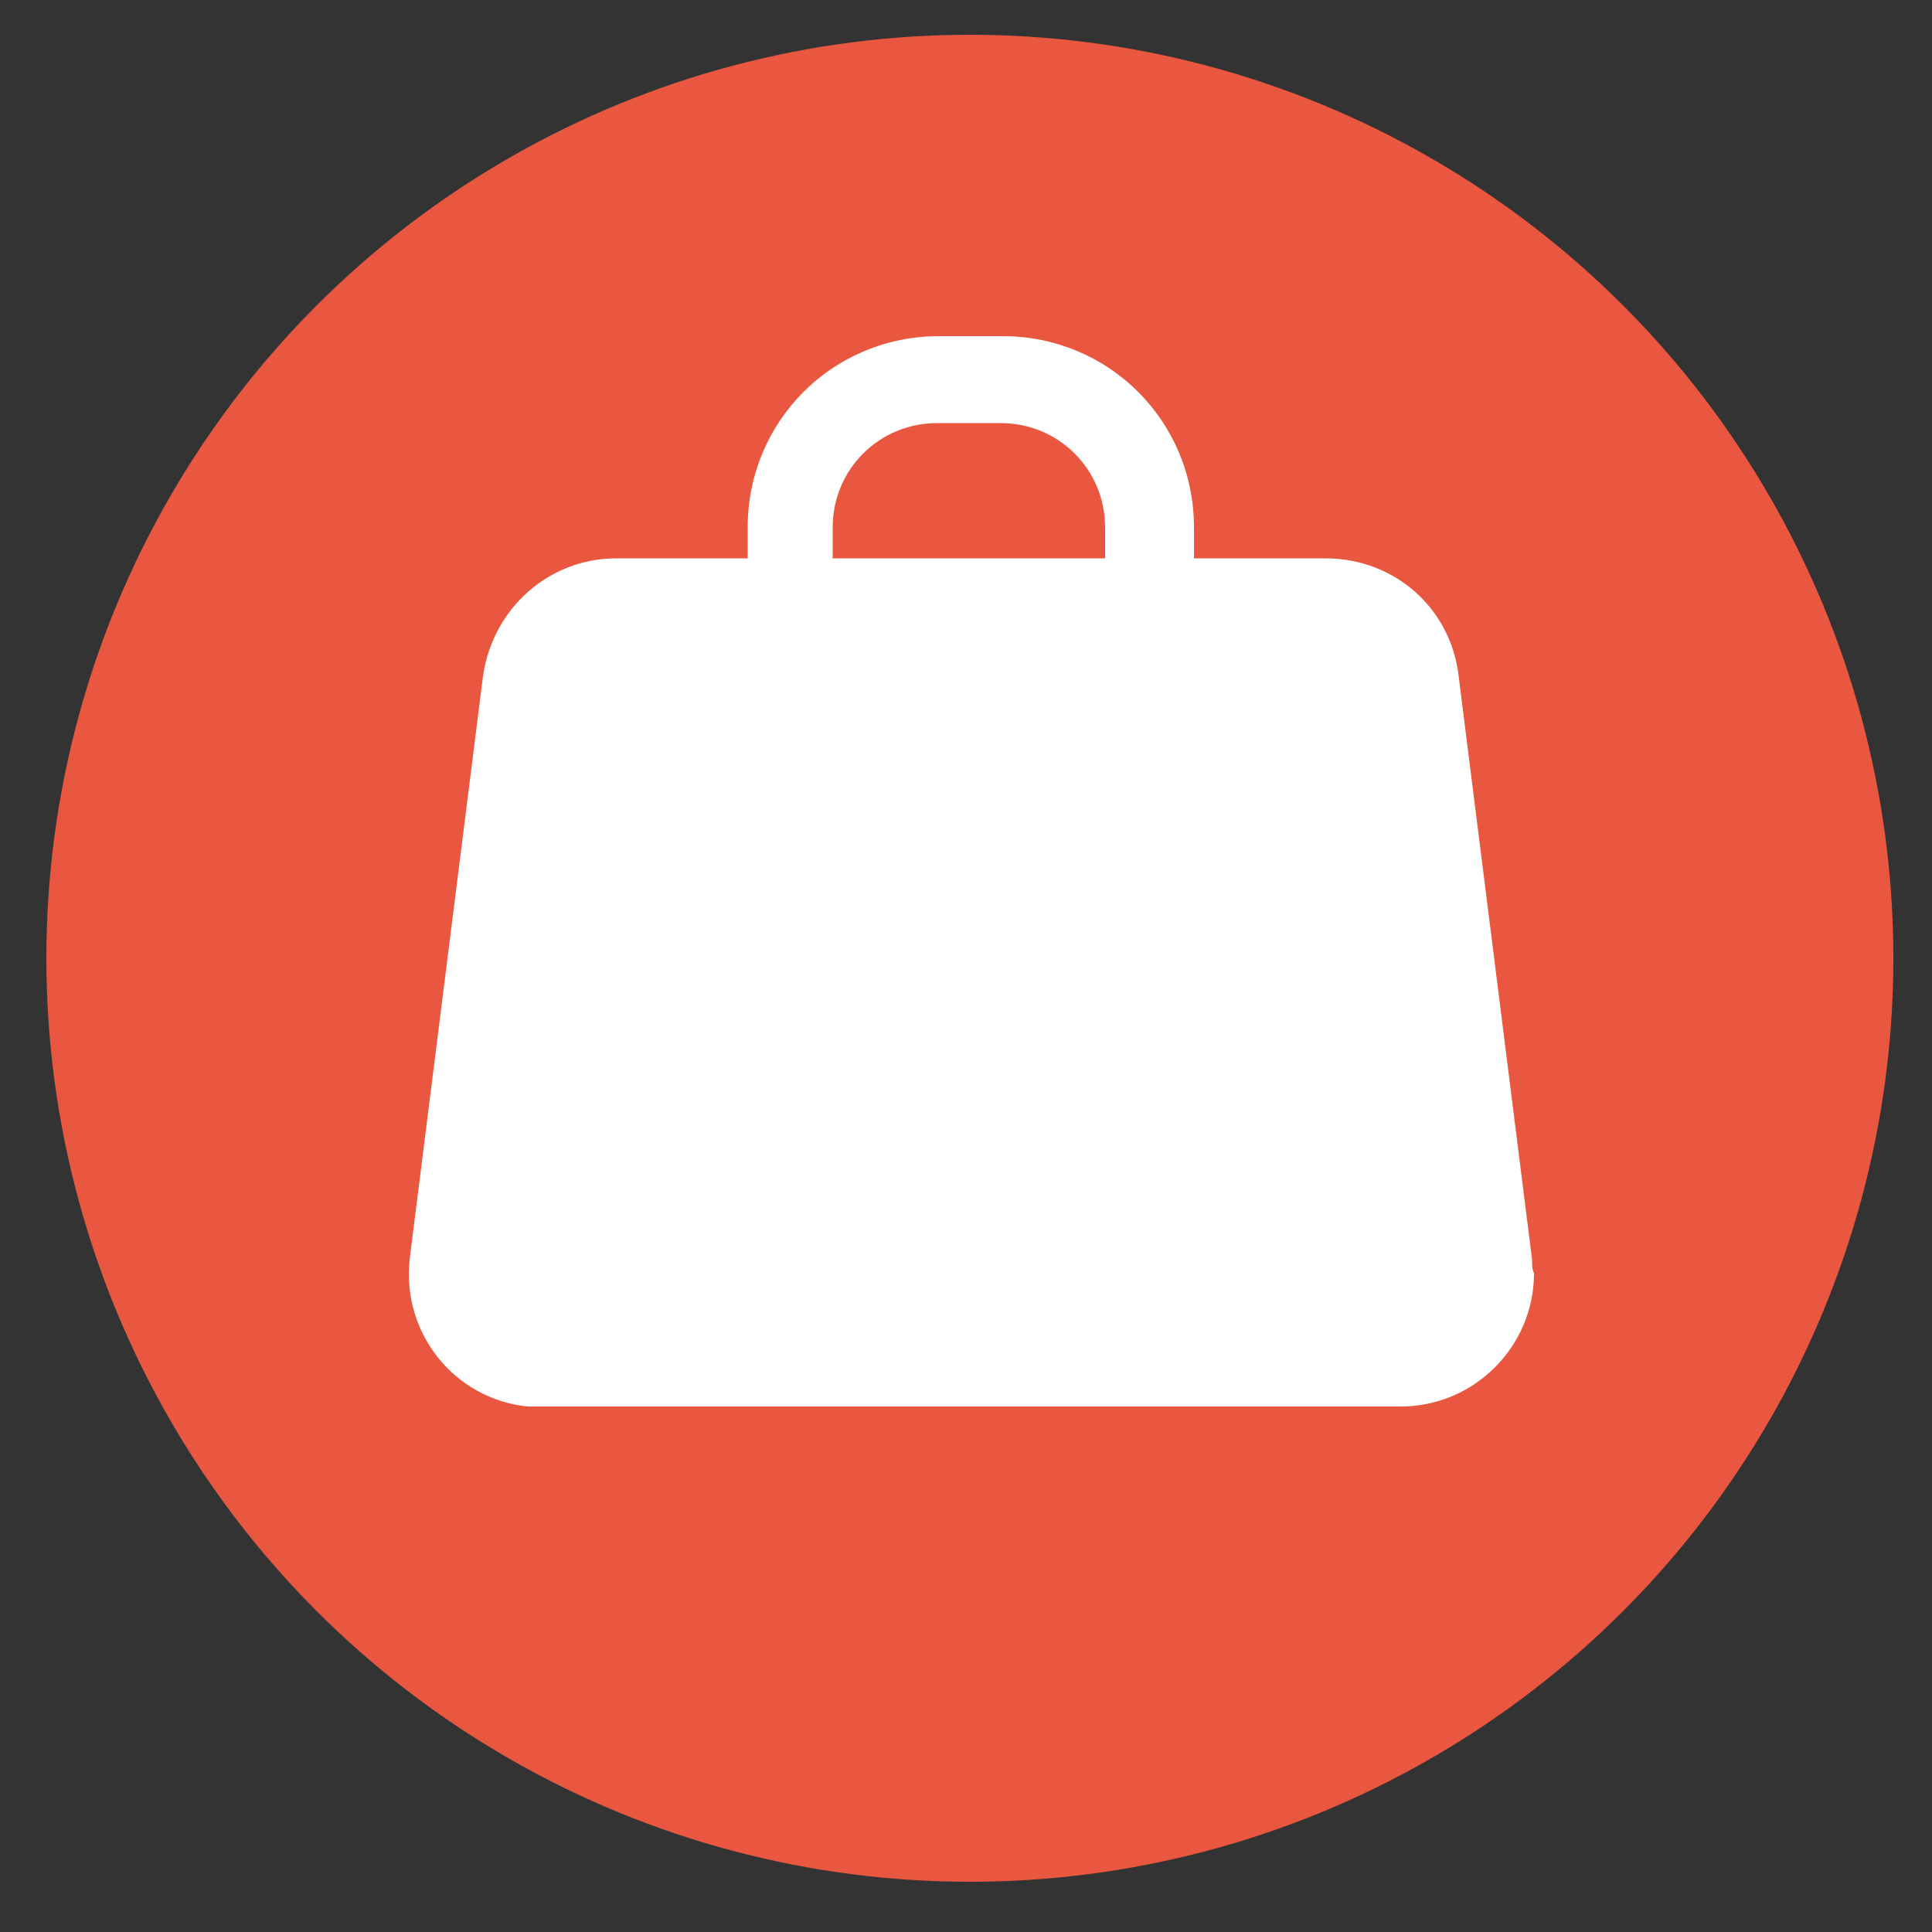
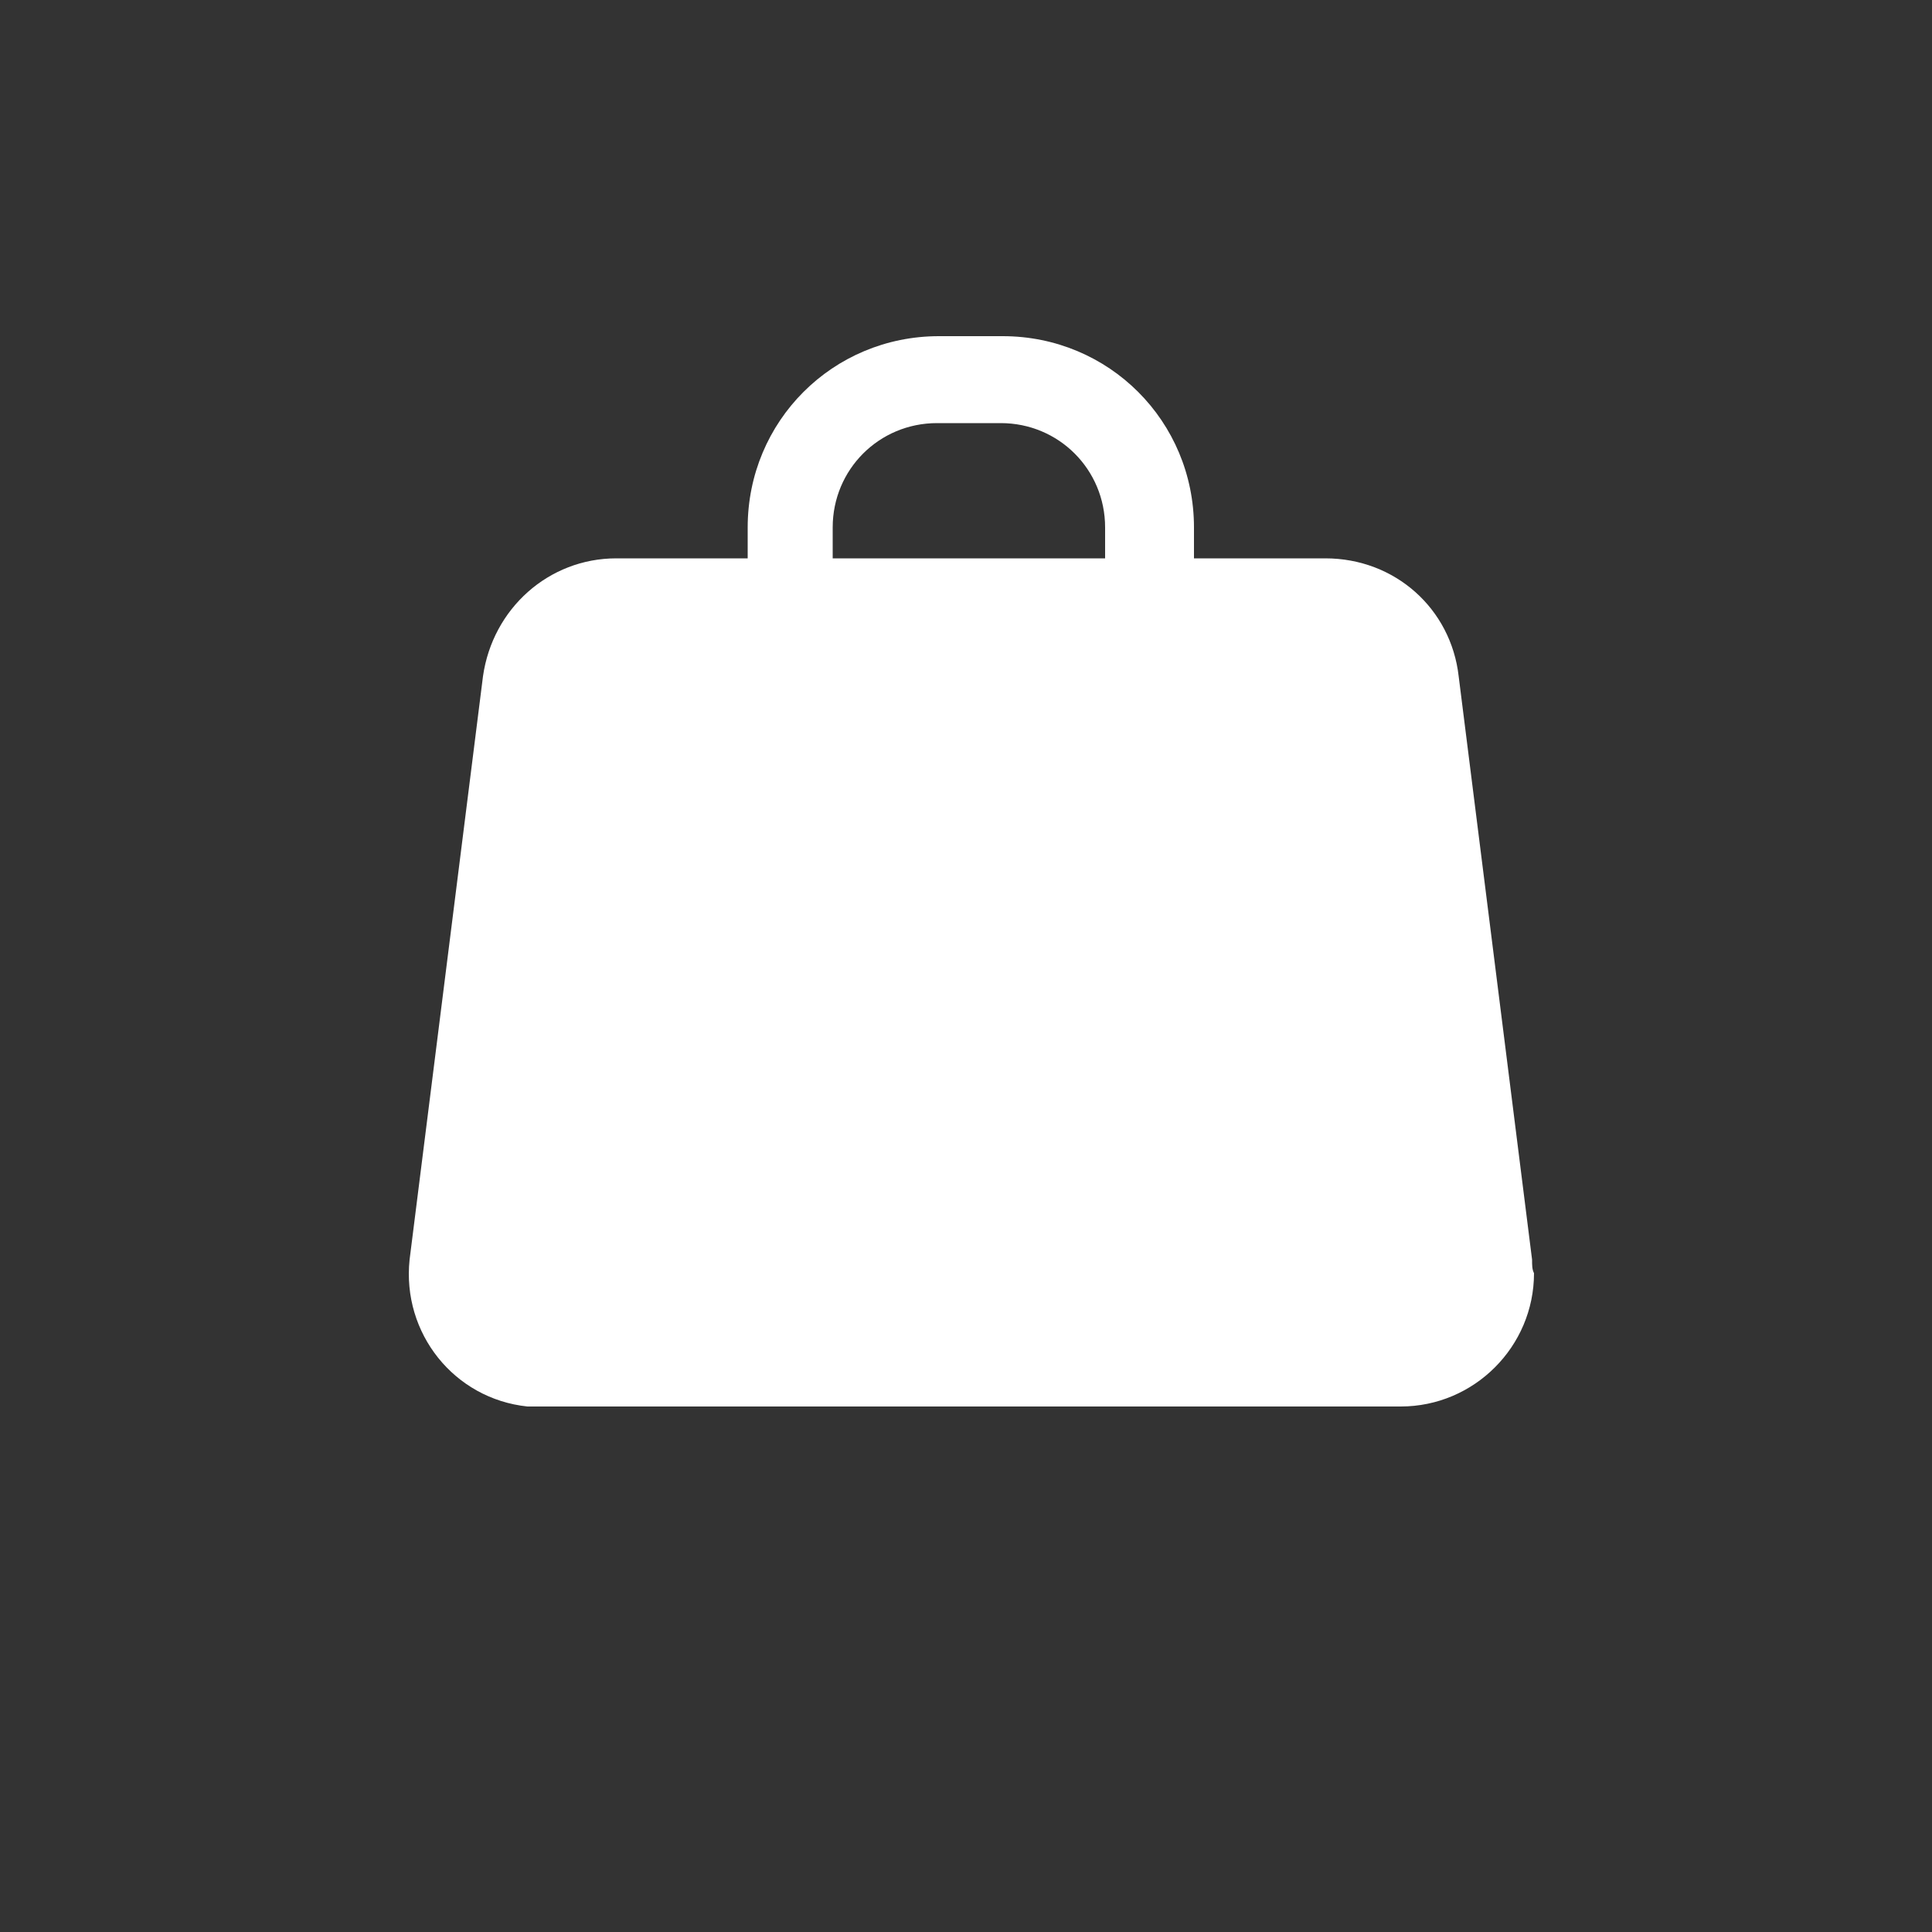
<svg xmlns="http://www.w3.org/2000/svg" version="1.1" viewBox="0 0 100 100">
  <rect x="0" y="0" width="100" height="100" fill="#333333" stroke="none" />
  <defs>
    <style>
      .cls-1 {
        fill: #fff;
      }

      .cls-2 {
        fill: #ea5740;
      }
    </style>
  </defs>
  <g>
    <g id="_レイヤー_1" data-name="レイヤー_1">
      <g id="_グループ_137" data-name="グループ_137">
-         <circle id="_楕円形_14" data-name="楕円形_14" class="cls-2" cx="50.2" cy="49.6" r="47.8" />
-       </g>
-       <path id="_パス_2785" data-name="パス_2785" class="cls-1" d="M79.3,65.2l-3.8-30.2c-.4-3.5-3.3-6.1-6.9-6.1h-6.8v-1.6c0-5.5-4.4-9.9-9.9-9.9h-3.3c-5.5,0-9.9,4.4-9.9,9.9v1.6h-6.8c-3.5,0-6.4,2.6-6.9,6.1l-3.8,30.2c-.4,3.8,2.3,7.2,6.1,7.6h45.2c3.8,0,6.9-3.1,6.9-6.9-.1-.2-.1-.4-.1-.7ZM43.1,27.3c0-3,2.4-5.4,5.4-5.4h3.3c3,0,5.4,2.4,5.4,5.4v1.6h-14.1v-1.6Z" />
+         </g>
+       <path id="_パス_2785" data-name="パス_2785" class="cls-1" d="M79.3,65.2l-3.8-30.2c-.4-3.5-3.3-6.1-6.9-6.1h-6.8v-1.6c0-5.5-4.4-9.9-9.9-9.9h-3.3c-5.5,0-9.9,4.4-9.9,9.9v1.6h-6.8c-3.5,0-6.4,2.6-6.9,6.1l-3.8,30.2c-.4,3.8,2.3,7.2,6.1,7.6h45.2c3.8,0,6.9-3.1,6.9-6.9-.1-.2-.1-.4-.1-.7ZM43.1,27.3c0-3,2.4-5.4,5.4-5.4h3.3c3,0,5.4,2.4,5.4,5.4v1.6h-14.1Z" />
    </g>
  </g>
</svg>